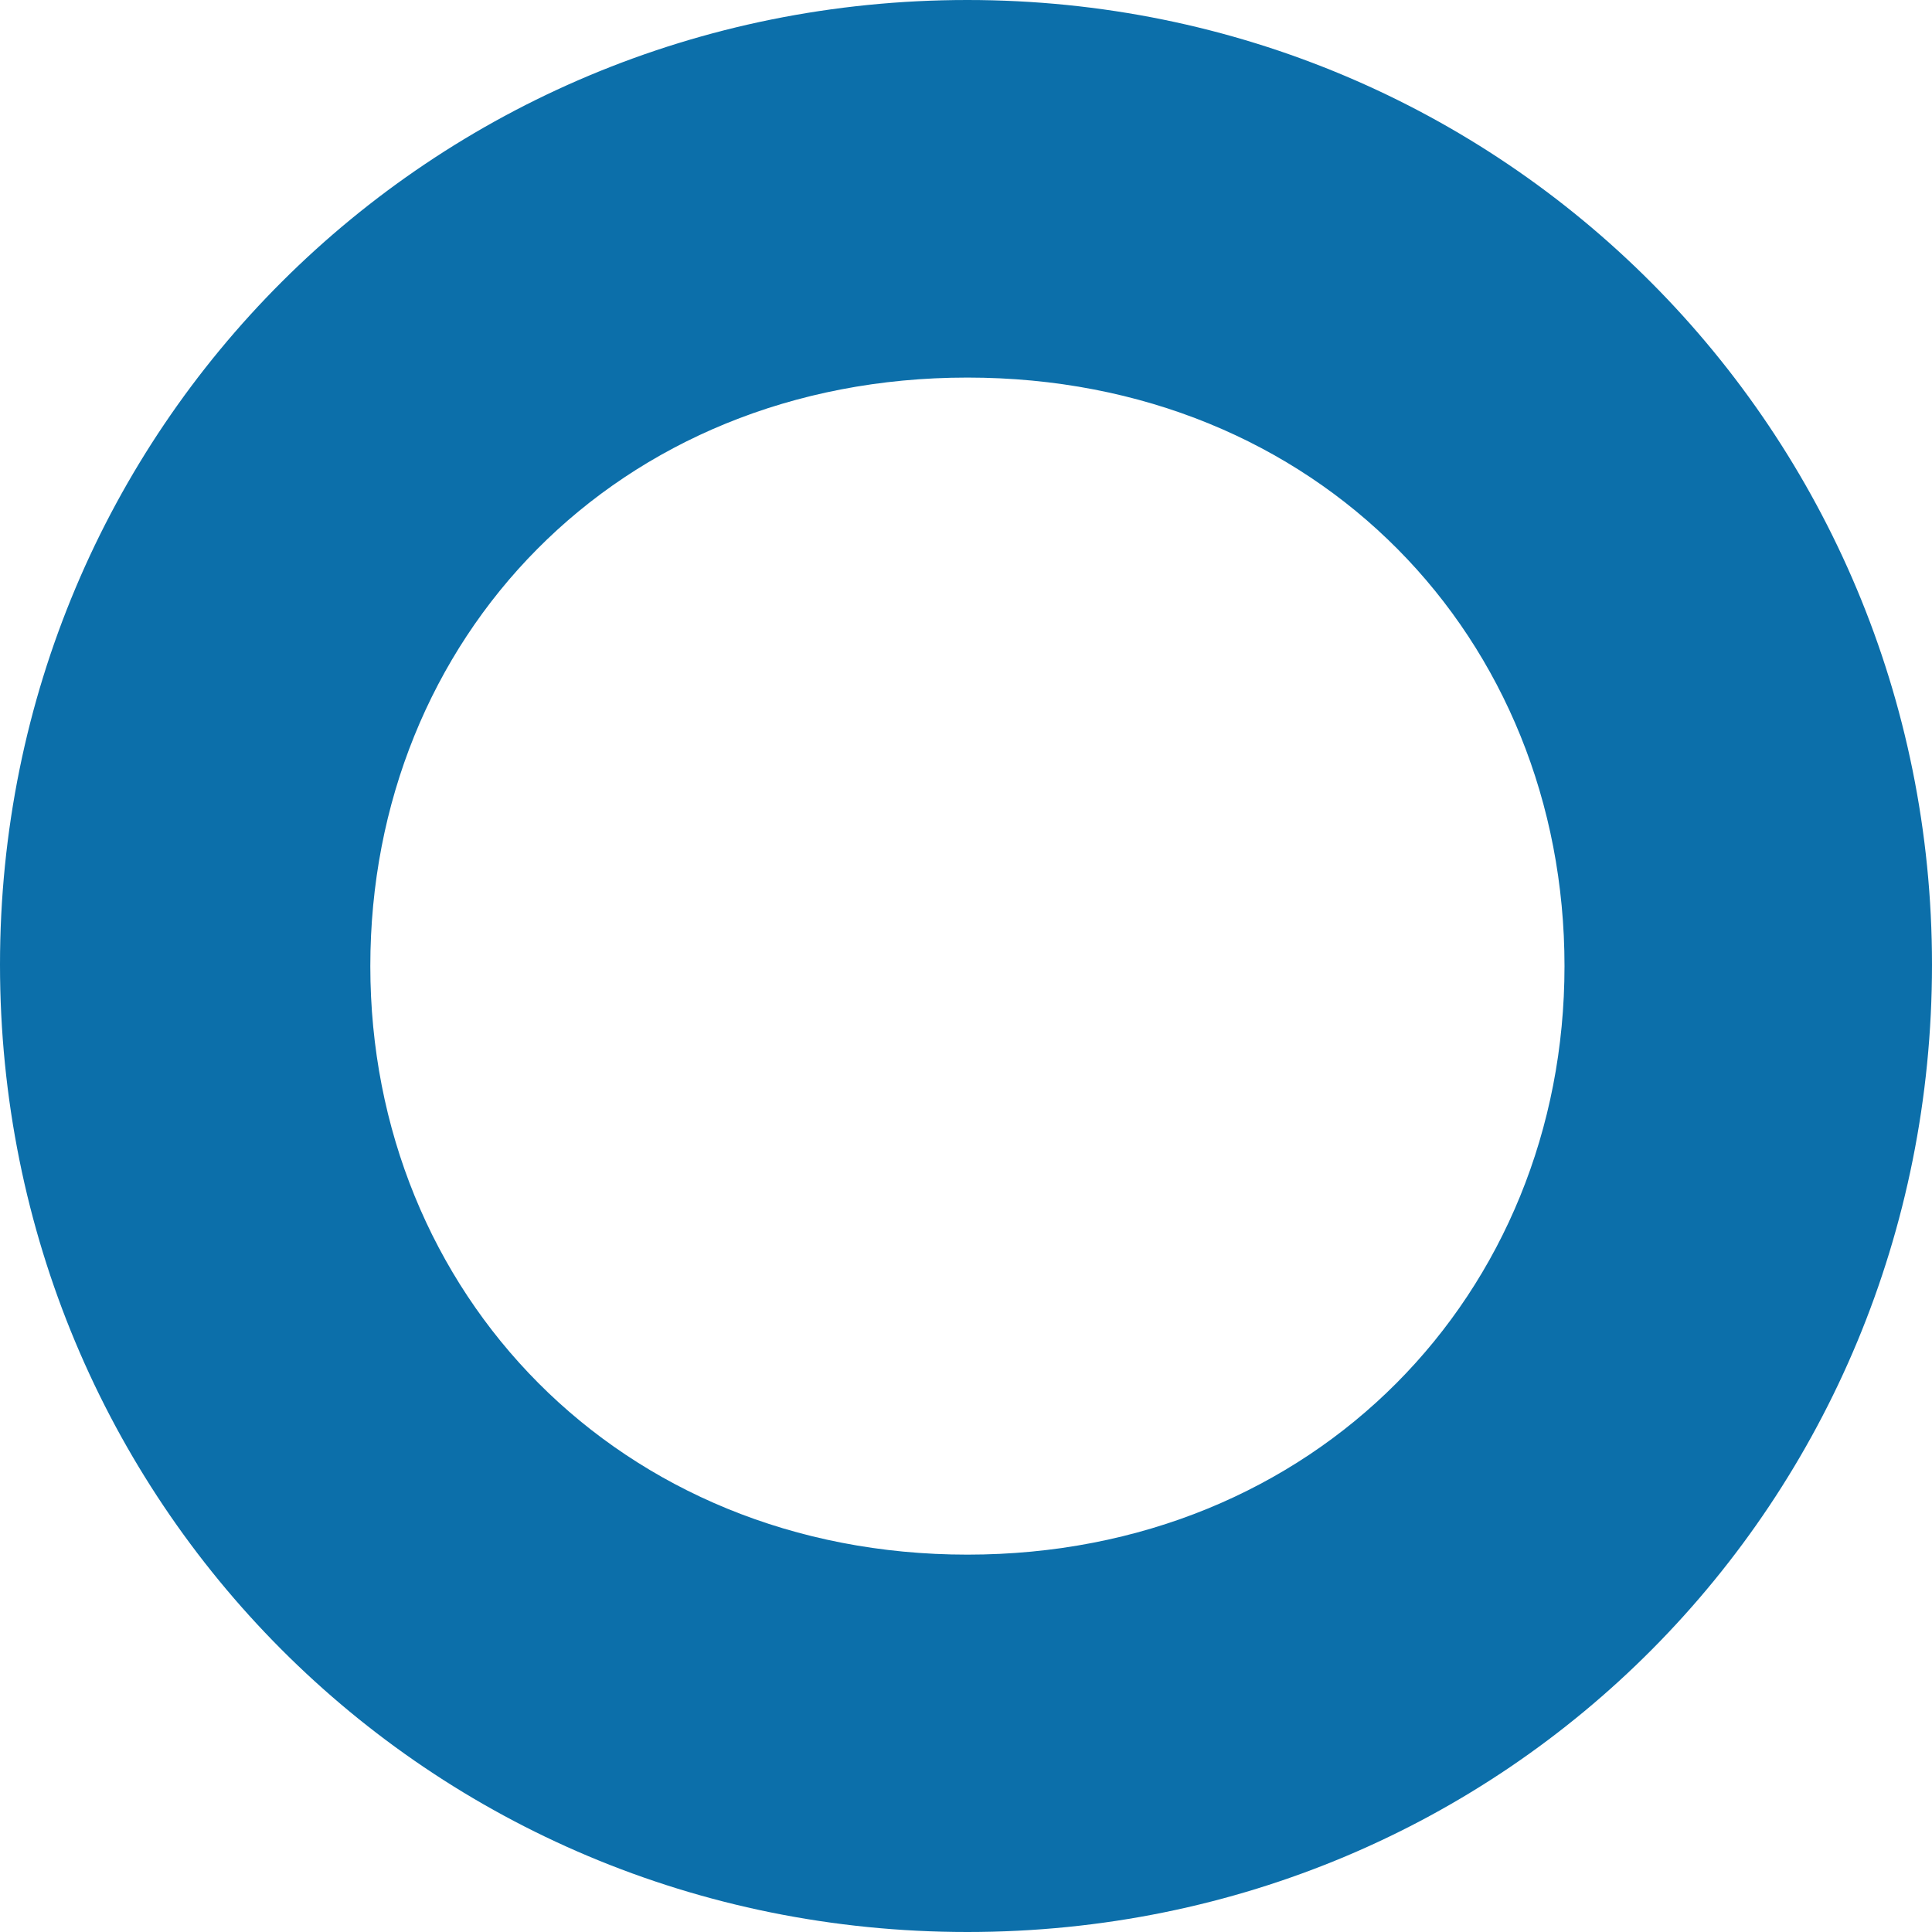
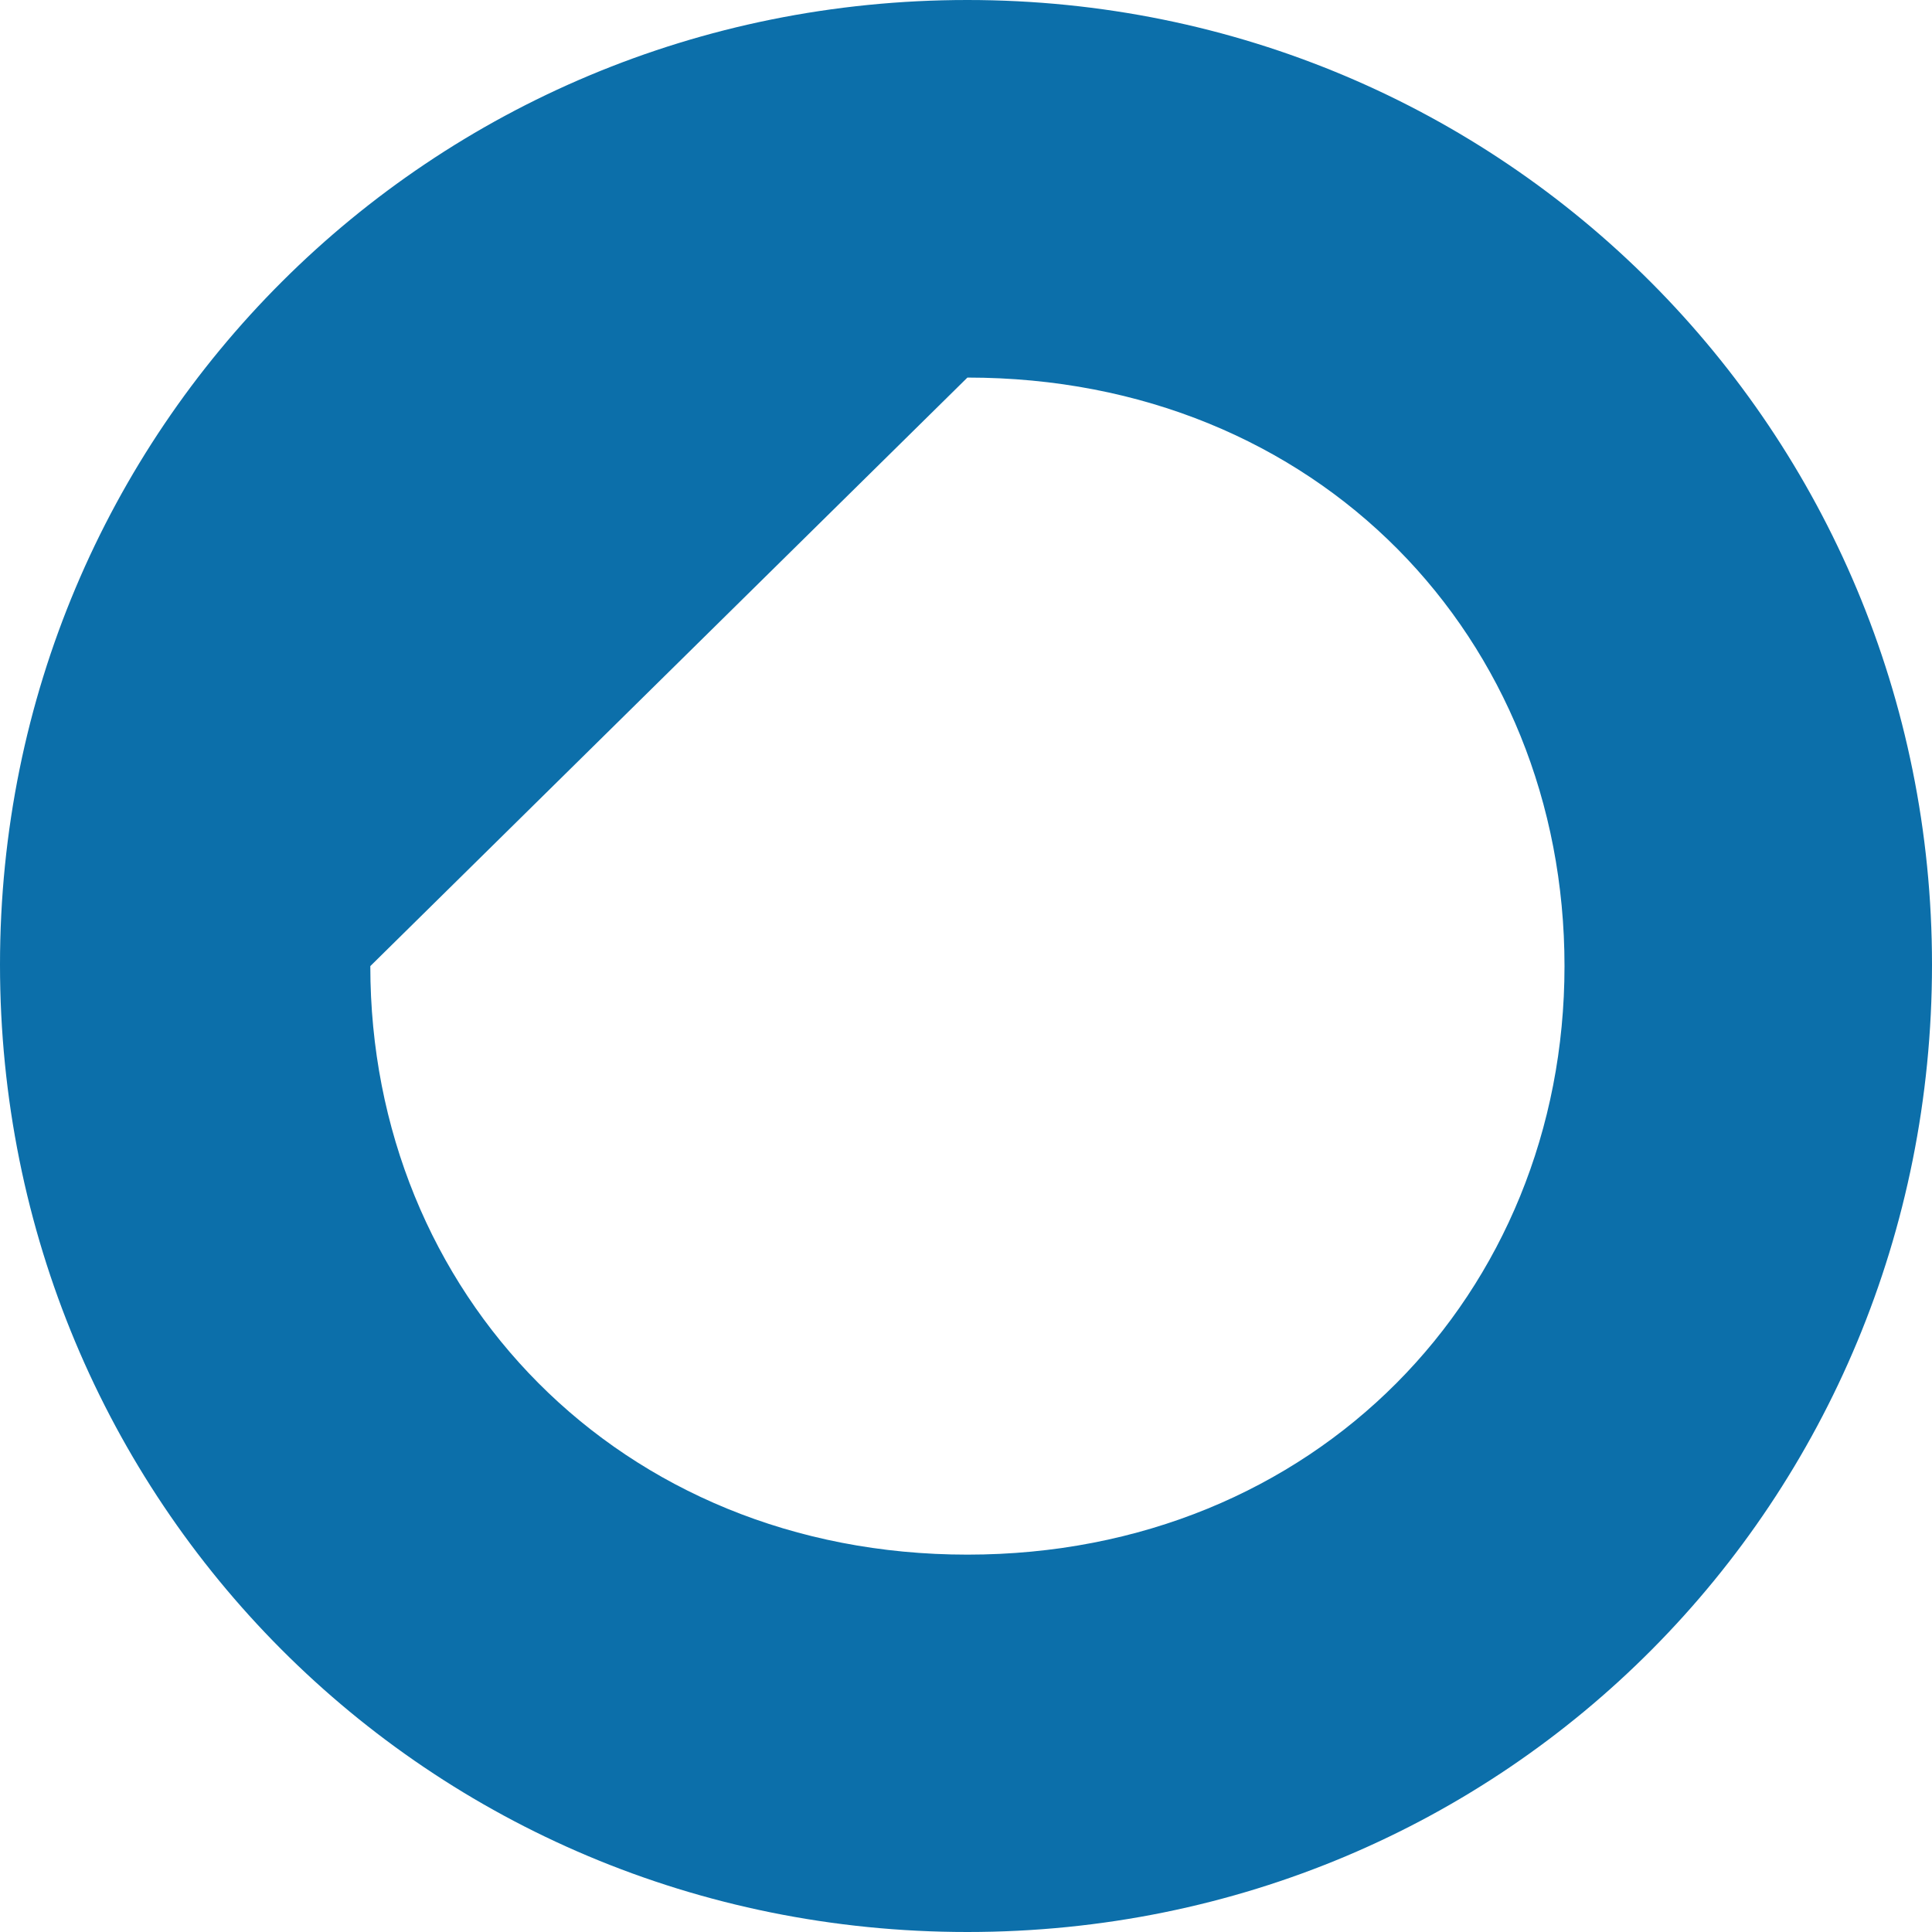
<svg xmlns="http://www.w3.org/2000/svg" fill="none" height="37" viewBox="0 0 37 37" width="37">
-   <path d="m37 18.474c0 10.258-8.129 18.526-18.474 18.526-10.344 0-18.526-8.268-18.526-18.526-0-10.258 8.235-18.474 18.526-18.474 10.291-0 18.474 8.269 18.474 18.474zm-29.908.028c0 6.265 4.771 11.271 11.435 11.271 6.664 0 11.435-5.001 11.435-11.271 0-6.27-4.713-11.271-11.435-11.271s-11.435 5.001-11.435 11.271z" fill="#0c6faa" />
+   <path d="m37 18.474c0 10.258-8.129 18.526-18.474 18.526-10.344 0-18.526-8.268-18.526-18.526-0-10.258 8.235-18.474 18.526-18.474 10.291-0 18.474 8.269 18.474 18.474zm-29.908.028c0 6.265 4.771 11.271 11.435 11.271 6.664 0 11.435-5.001 11.435-11.271 0-6.27-4.713-11.271-11.435-11.271z" fill="#0c6faa" />
</svg>